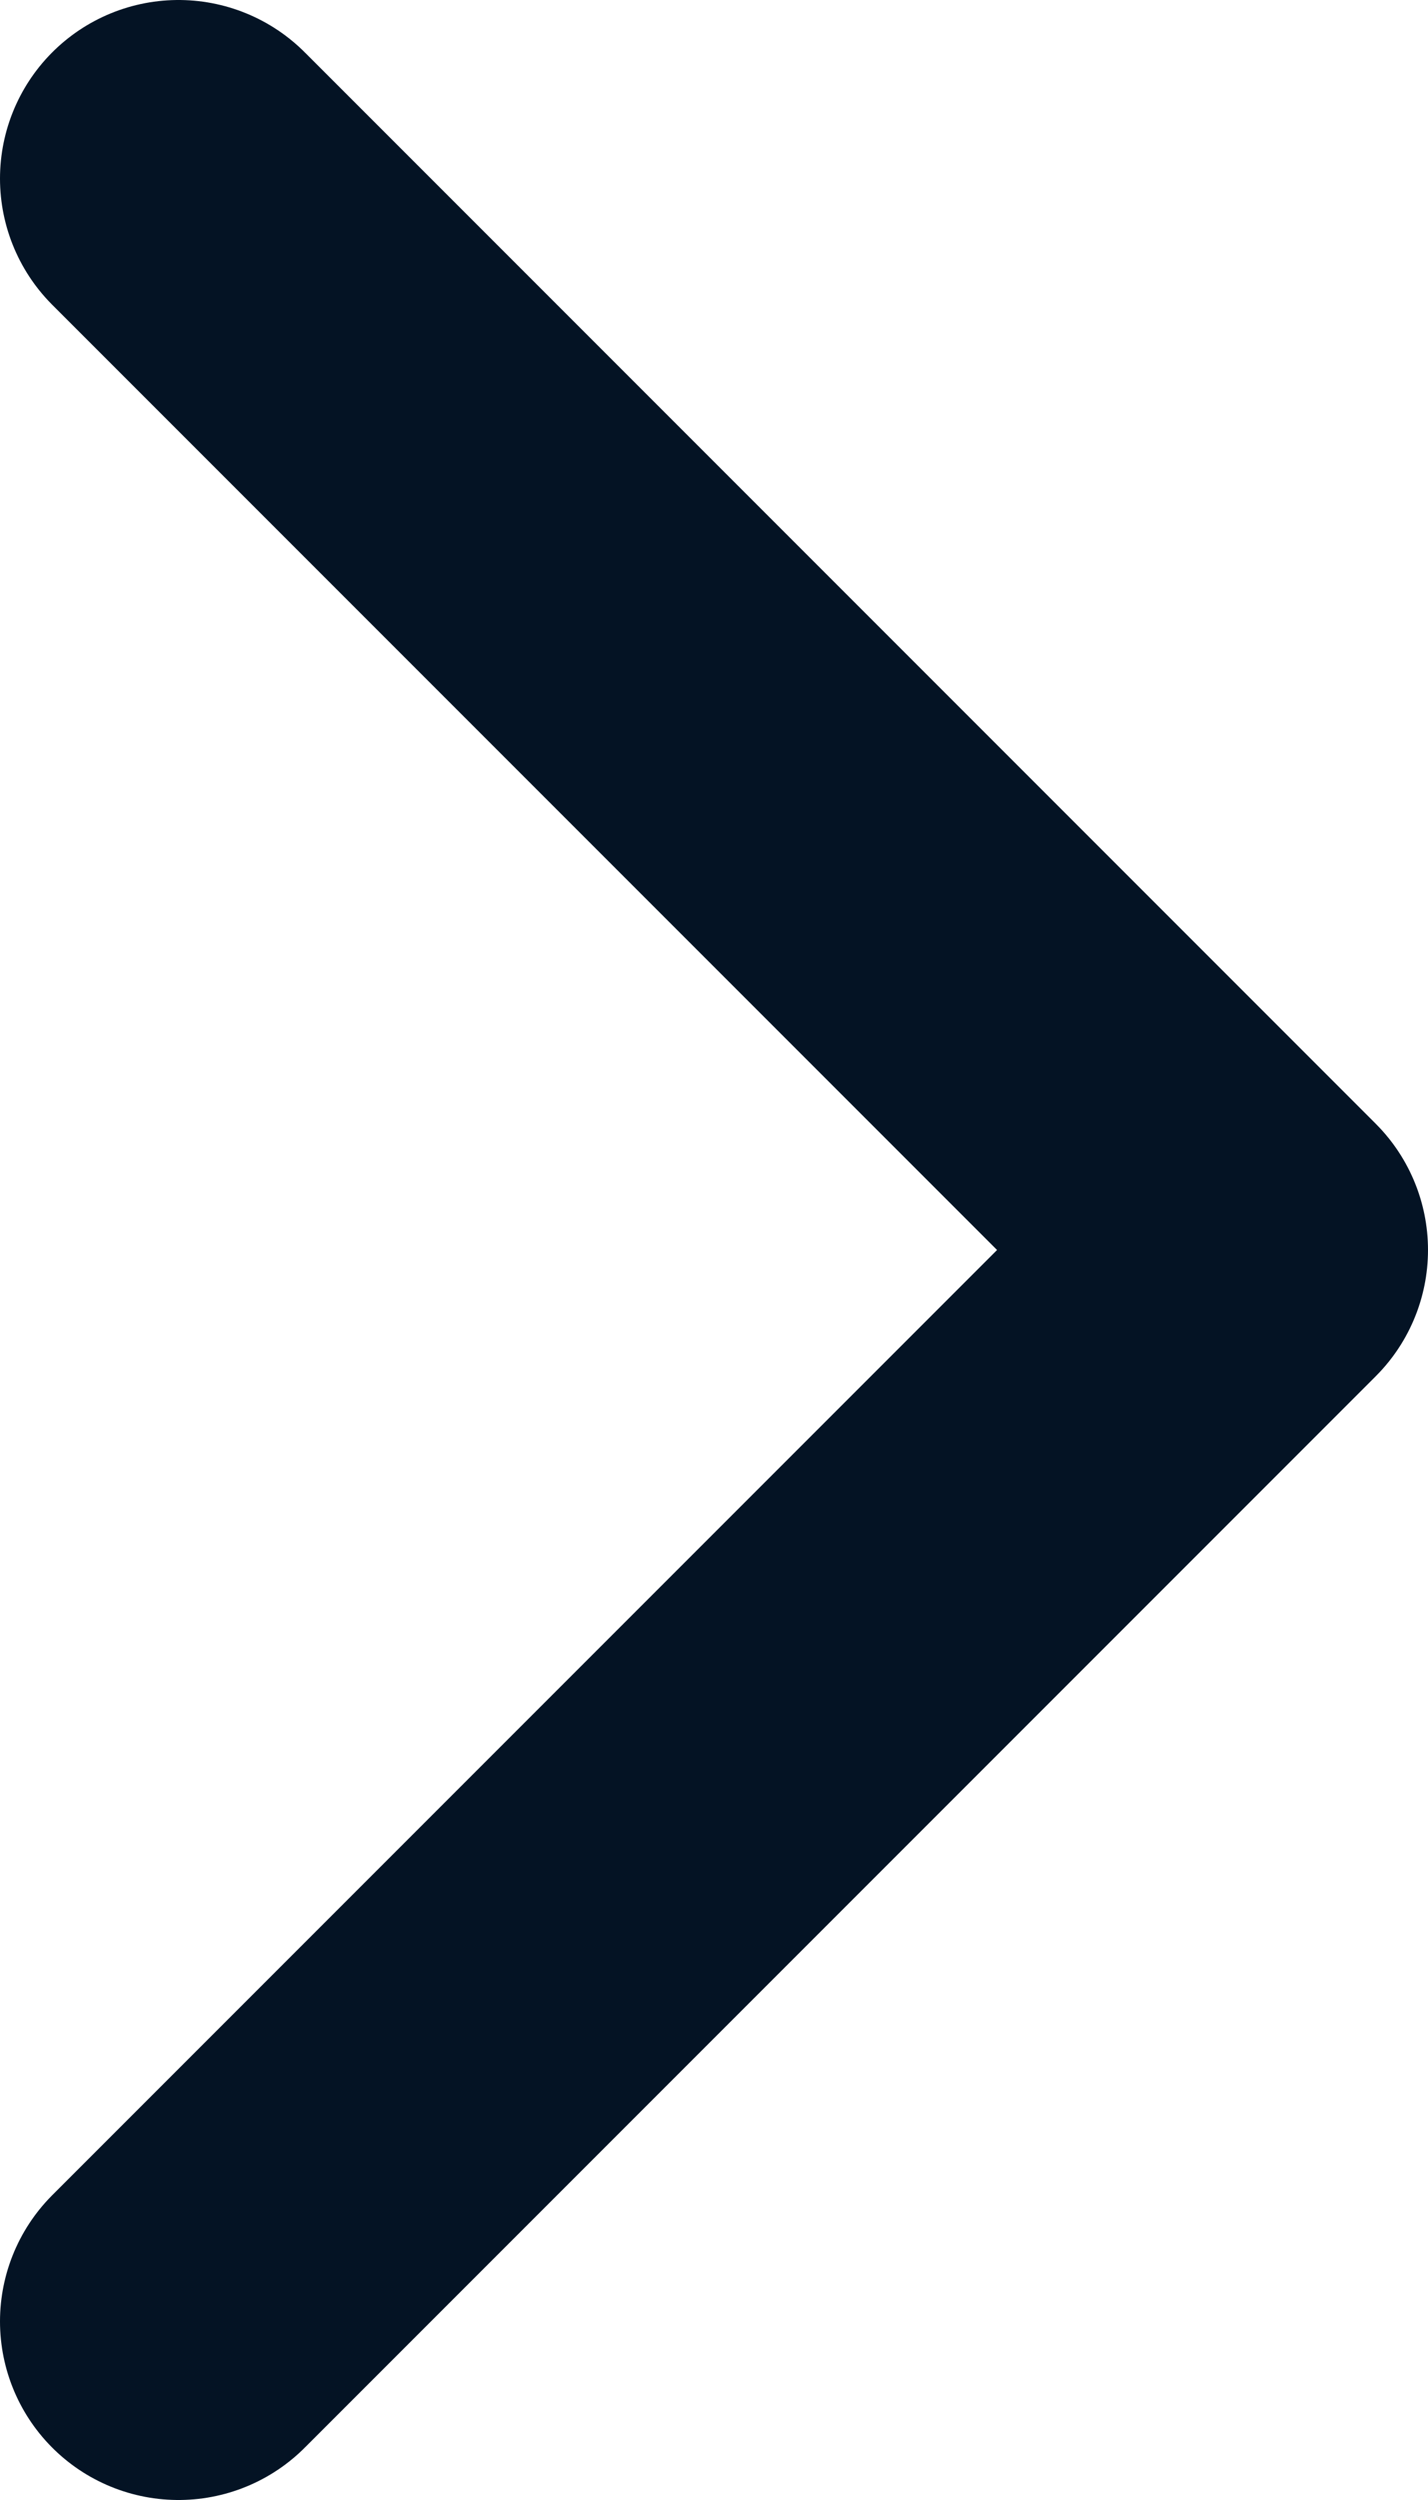
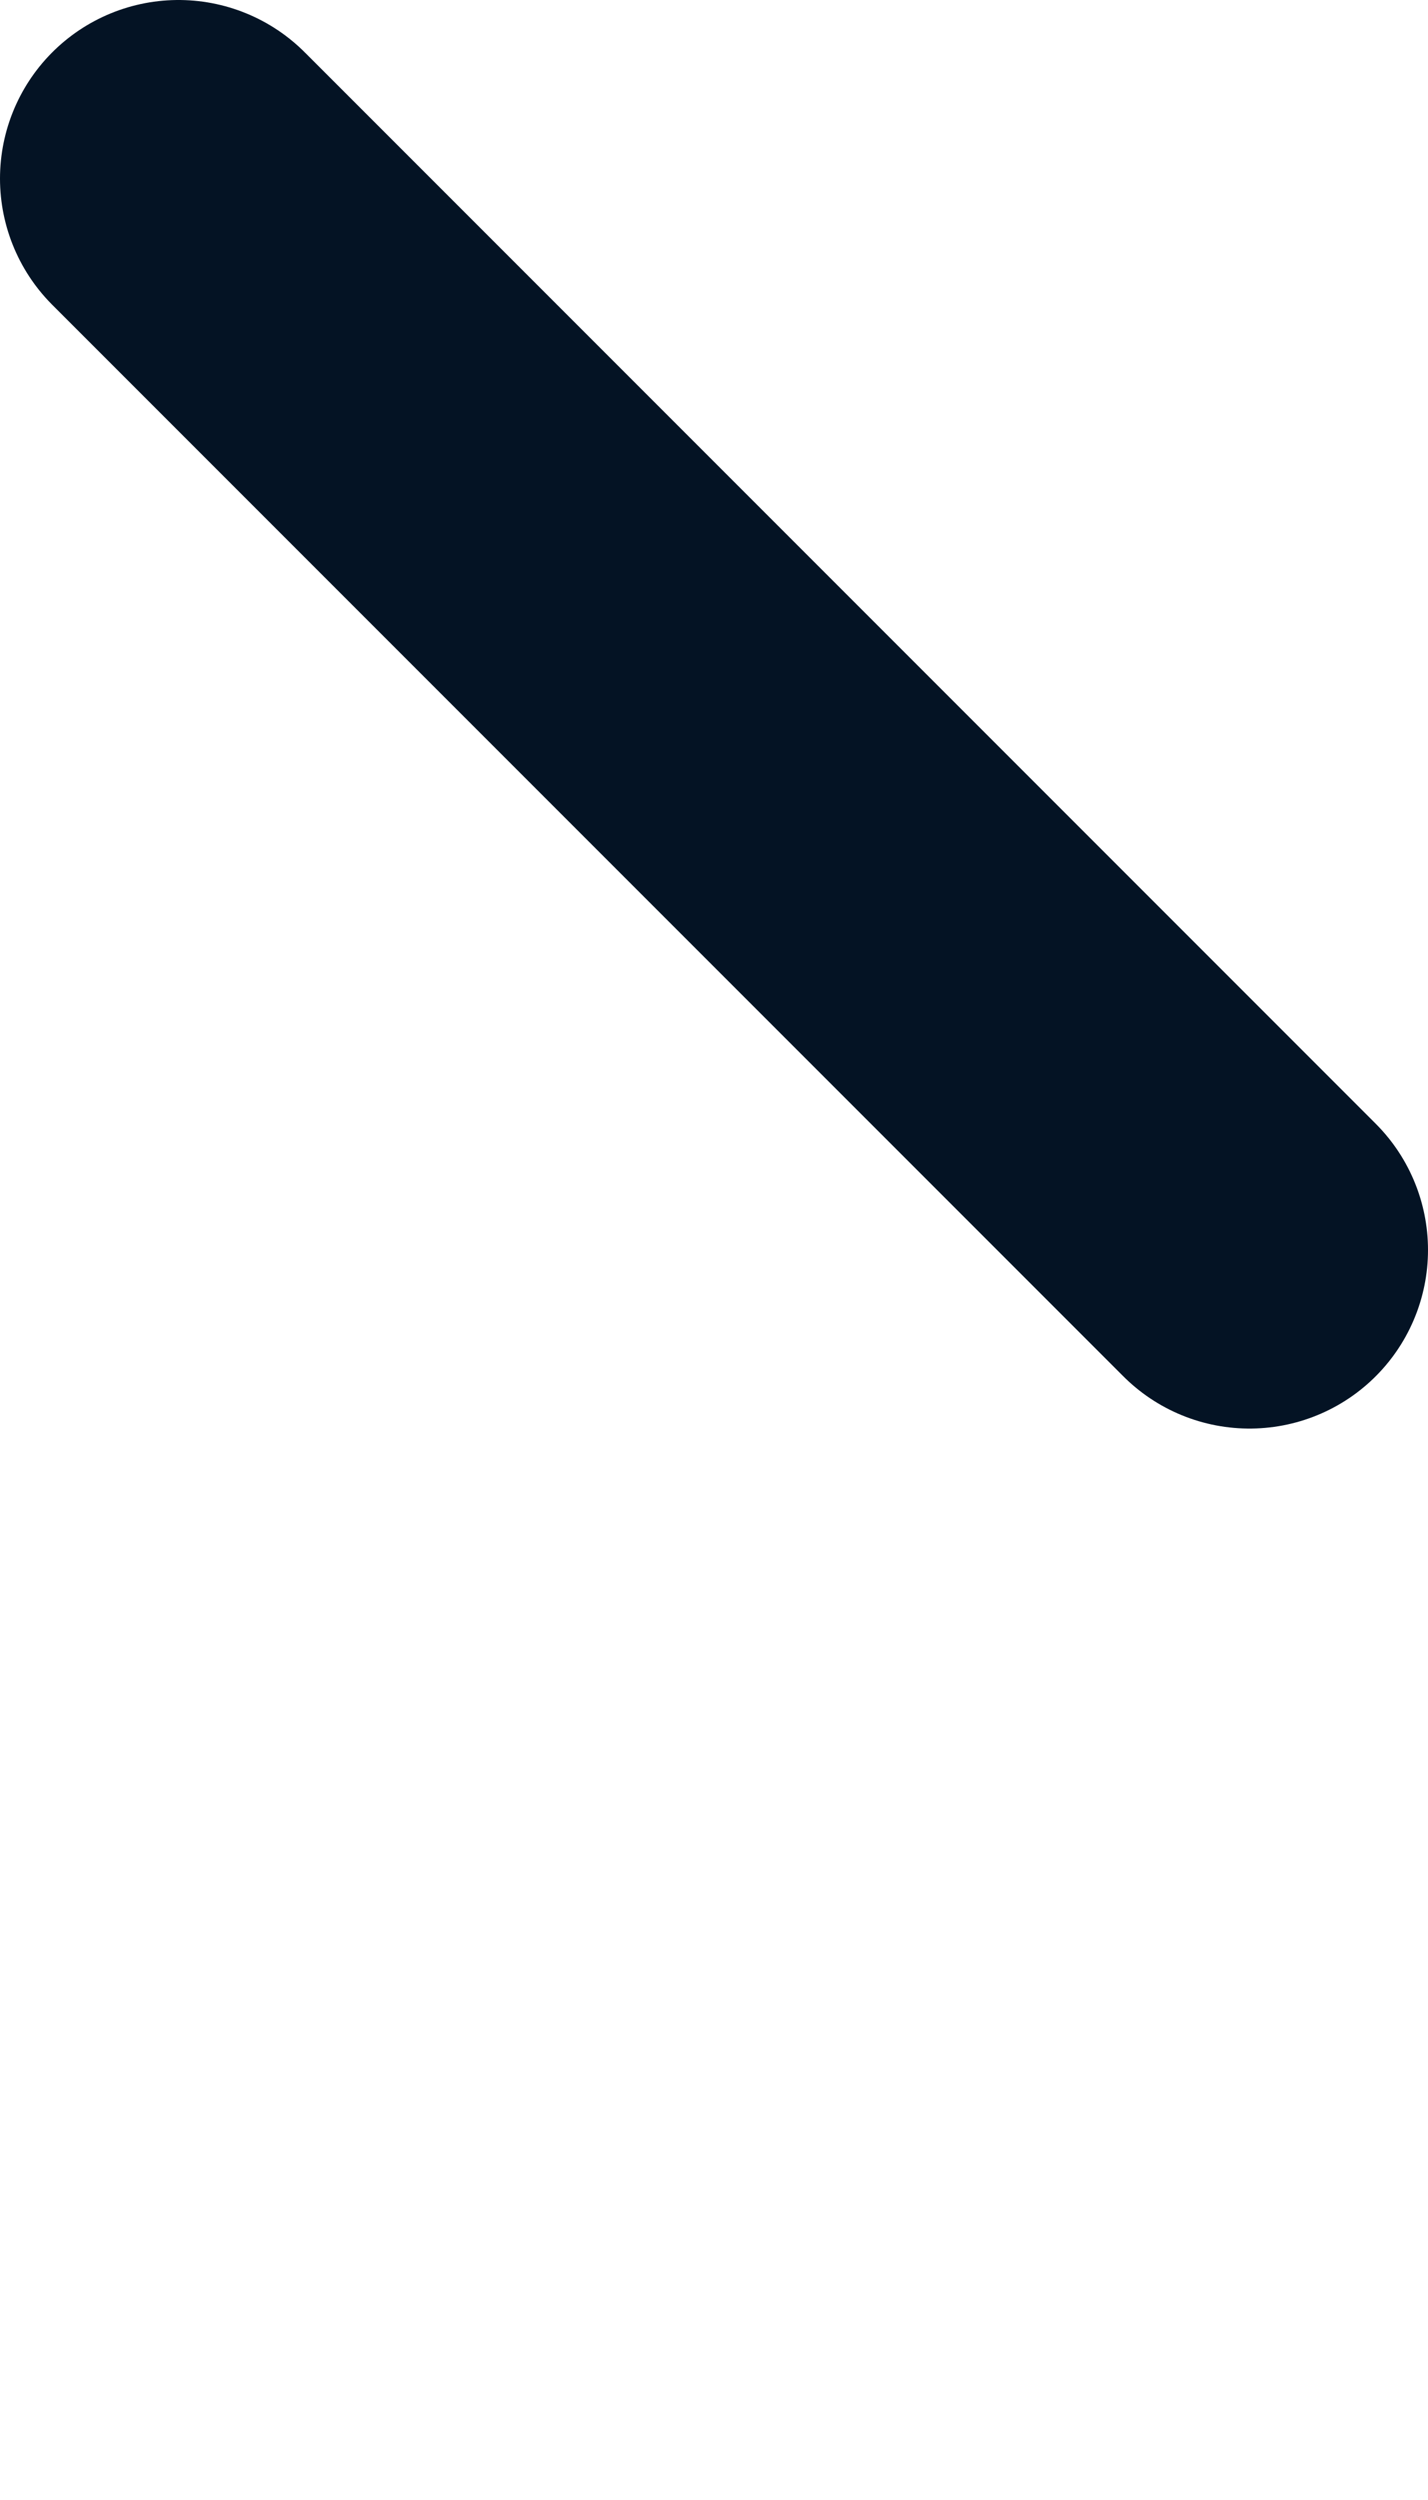
<svg xmlns="http://www.w3.org/2000/svg" width="8" height="14" viewBox="0 0 8 14" fill="none">
-   <path d="M1 1L7 7L1 13" stroke="#041324" stroke-width="2" stroke-linecap="round" stroke-linejoin="round" />
+   <path d="M1 1L7 7" stroke="#041324" stroke-width="2" stroke-linecap="round" stroke-linejoin="round" />
</svg>